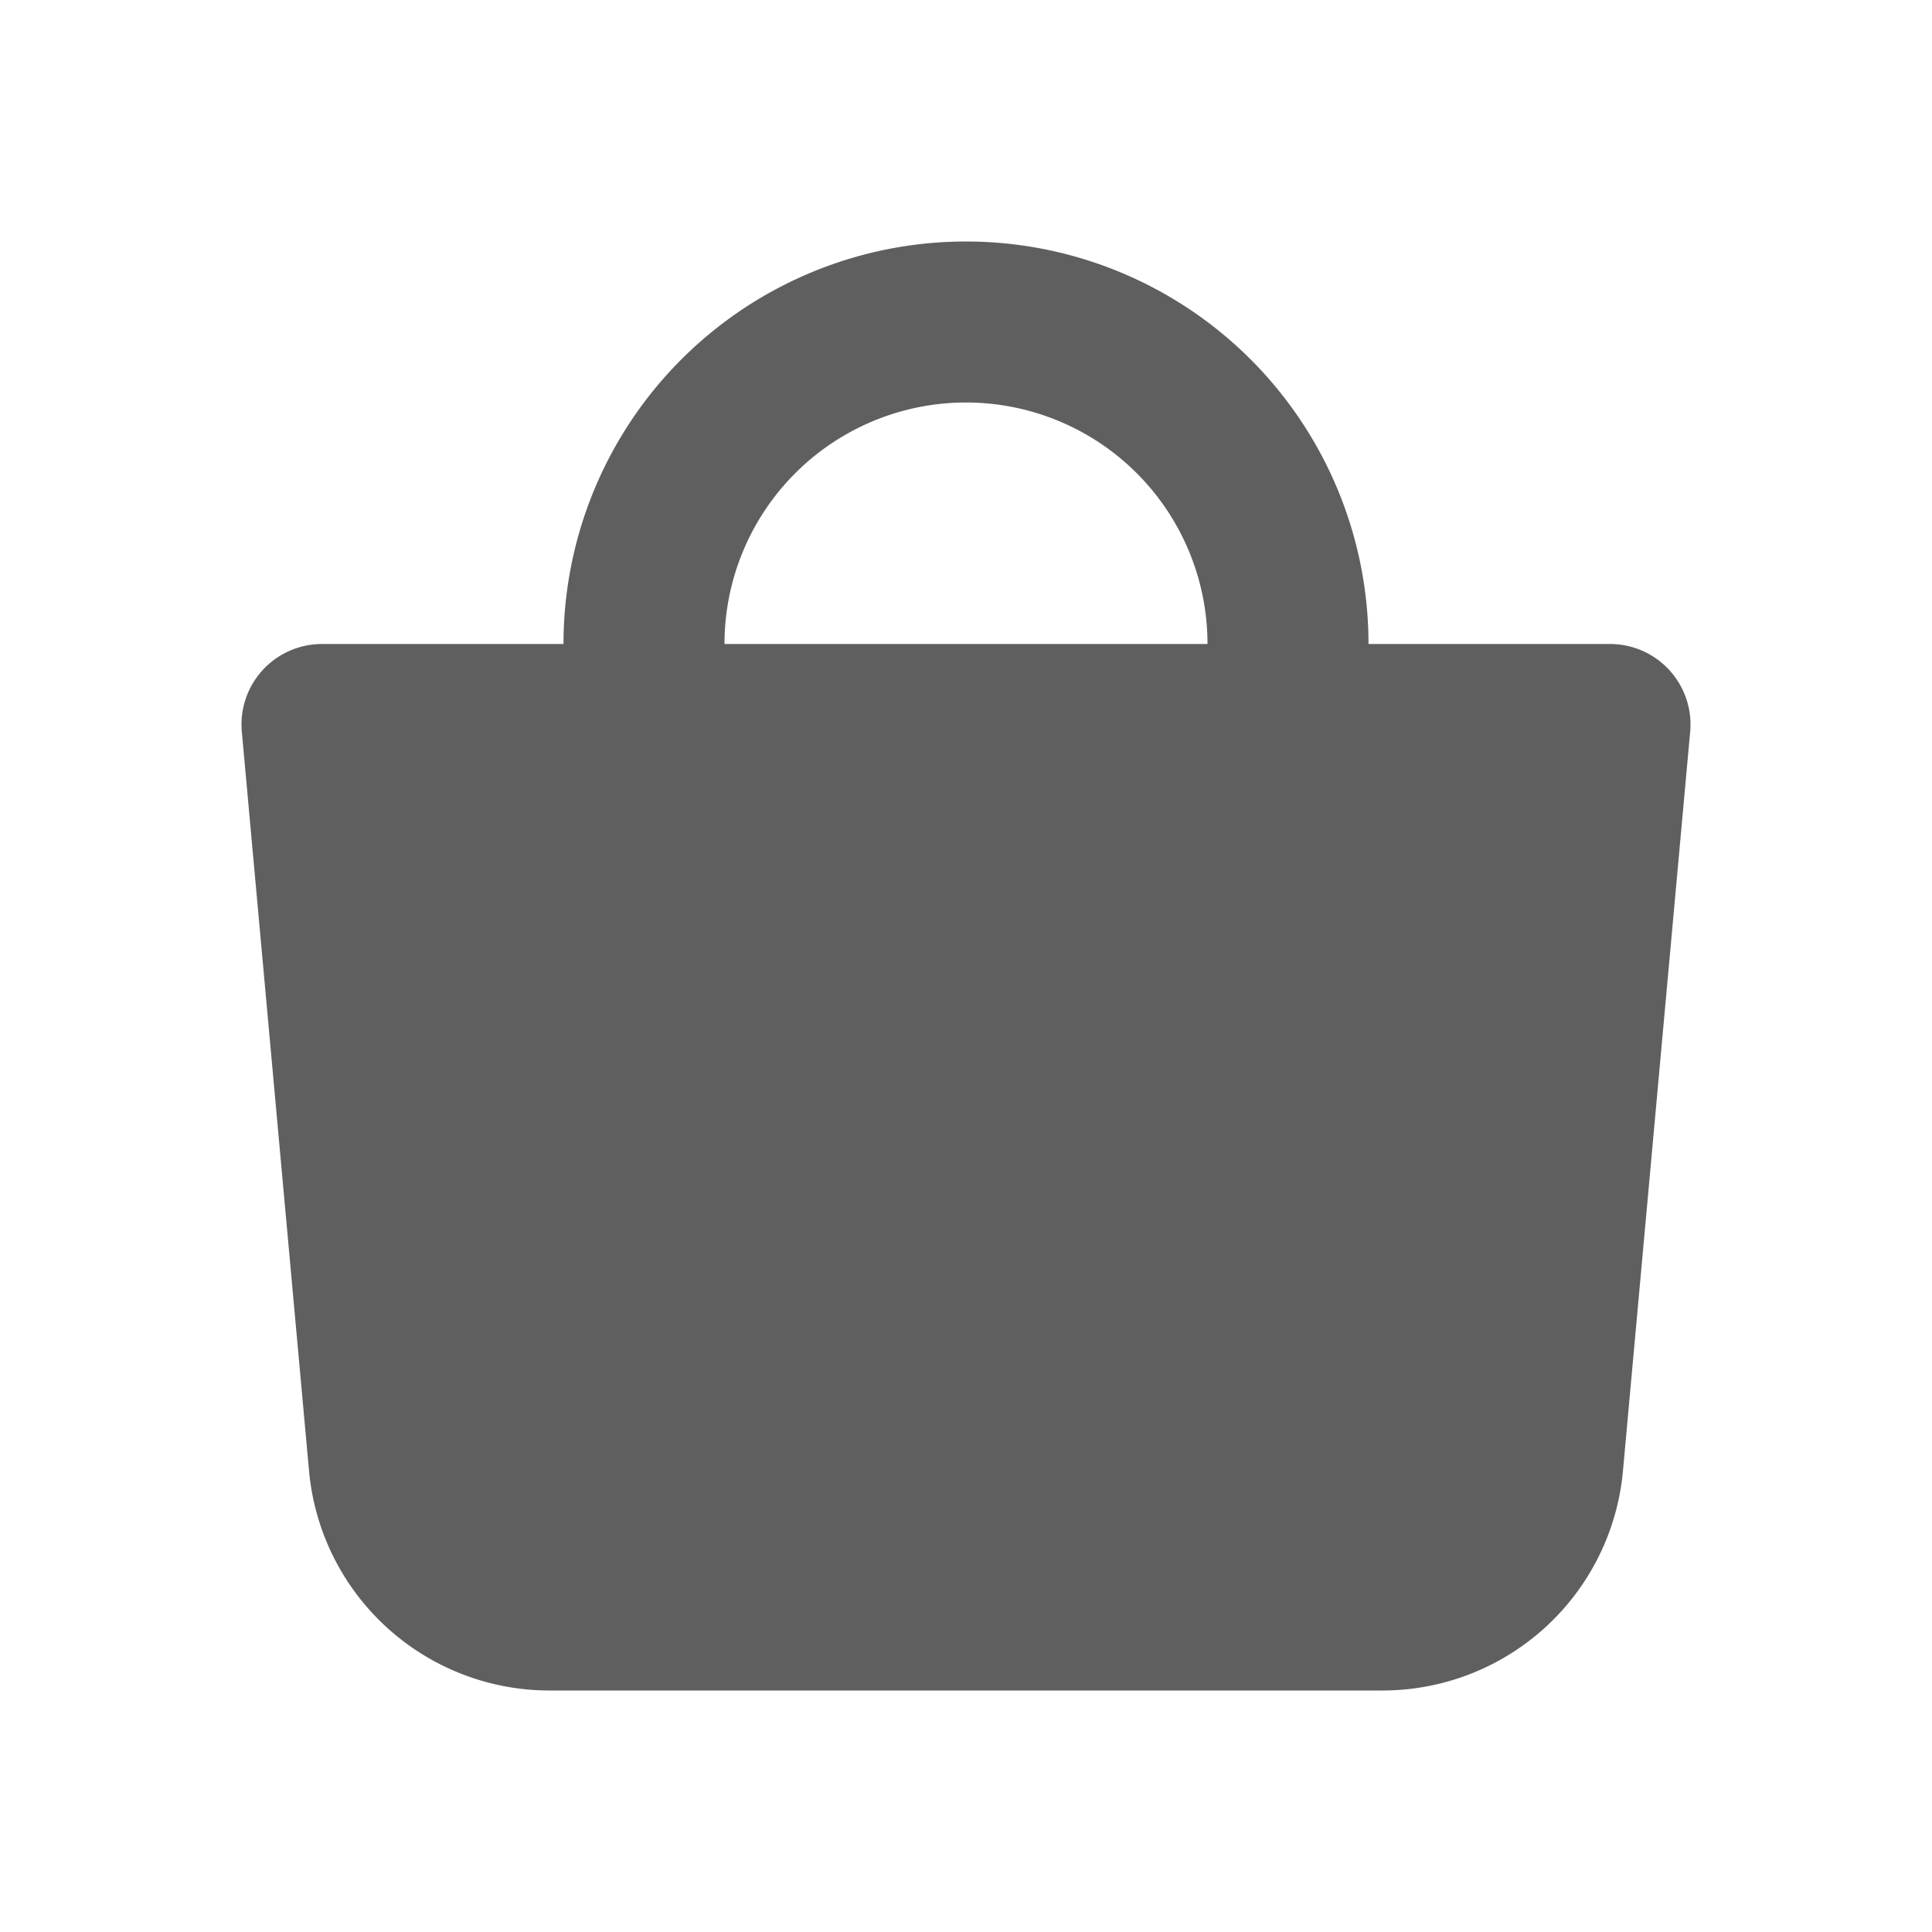
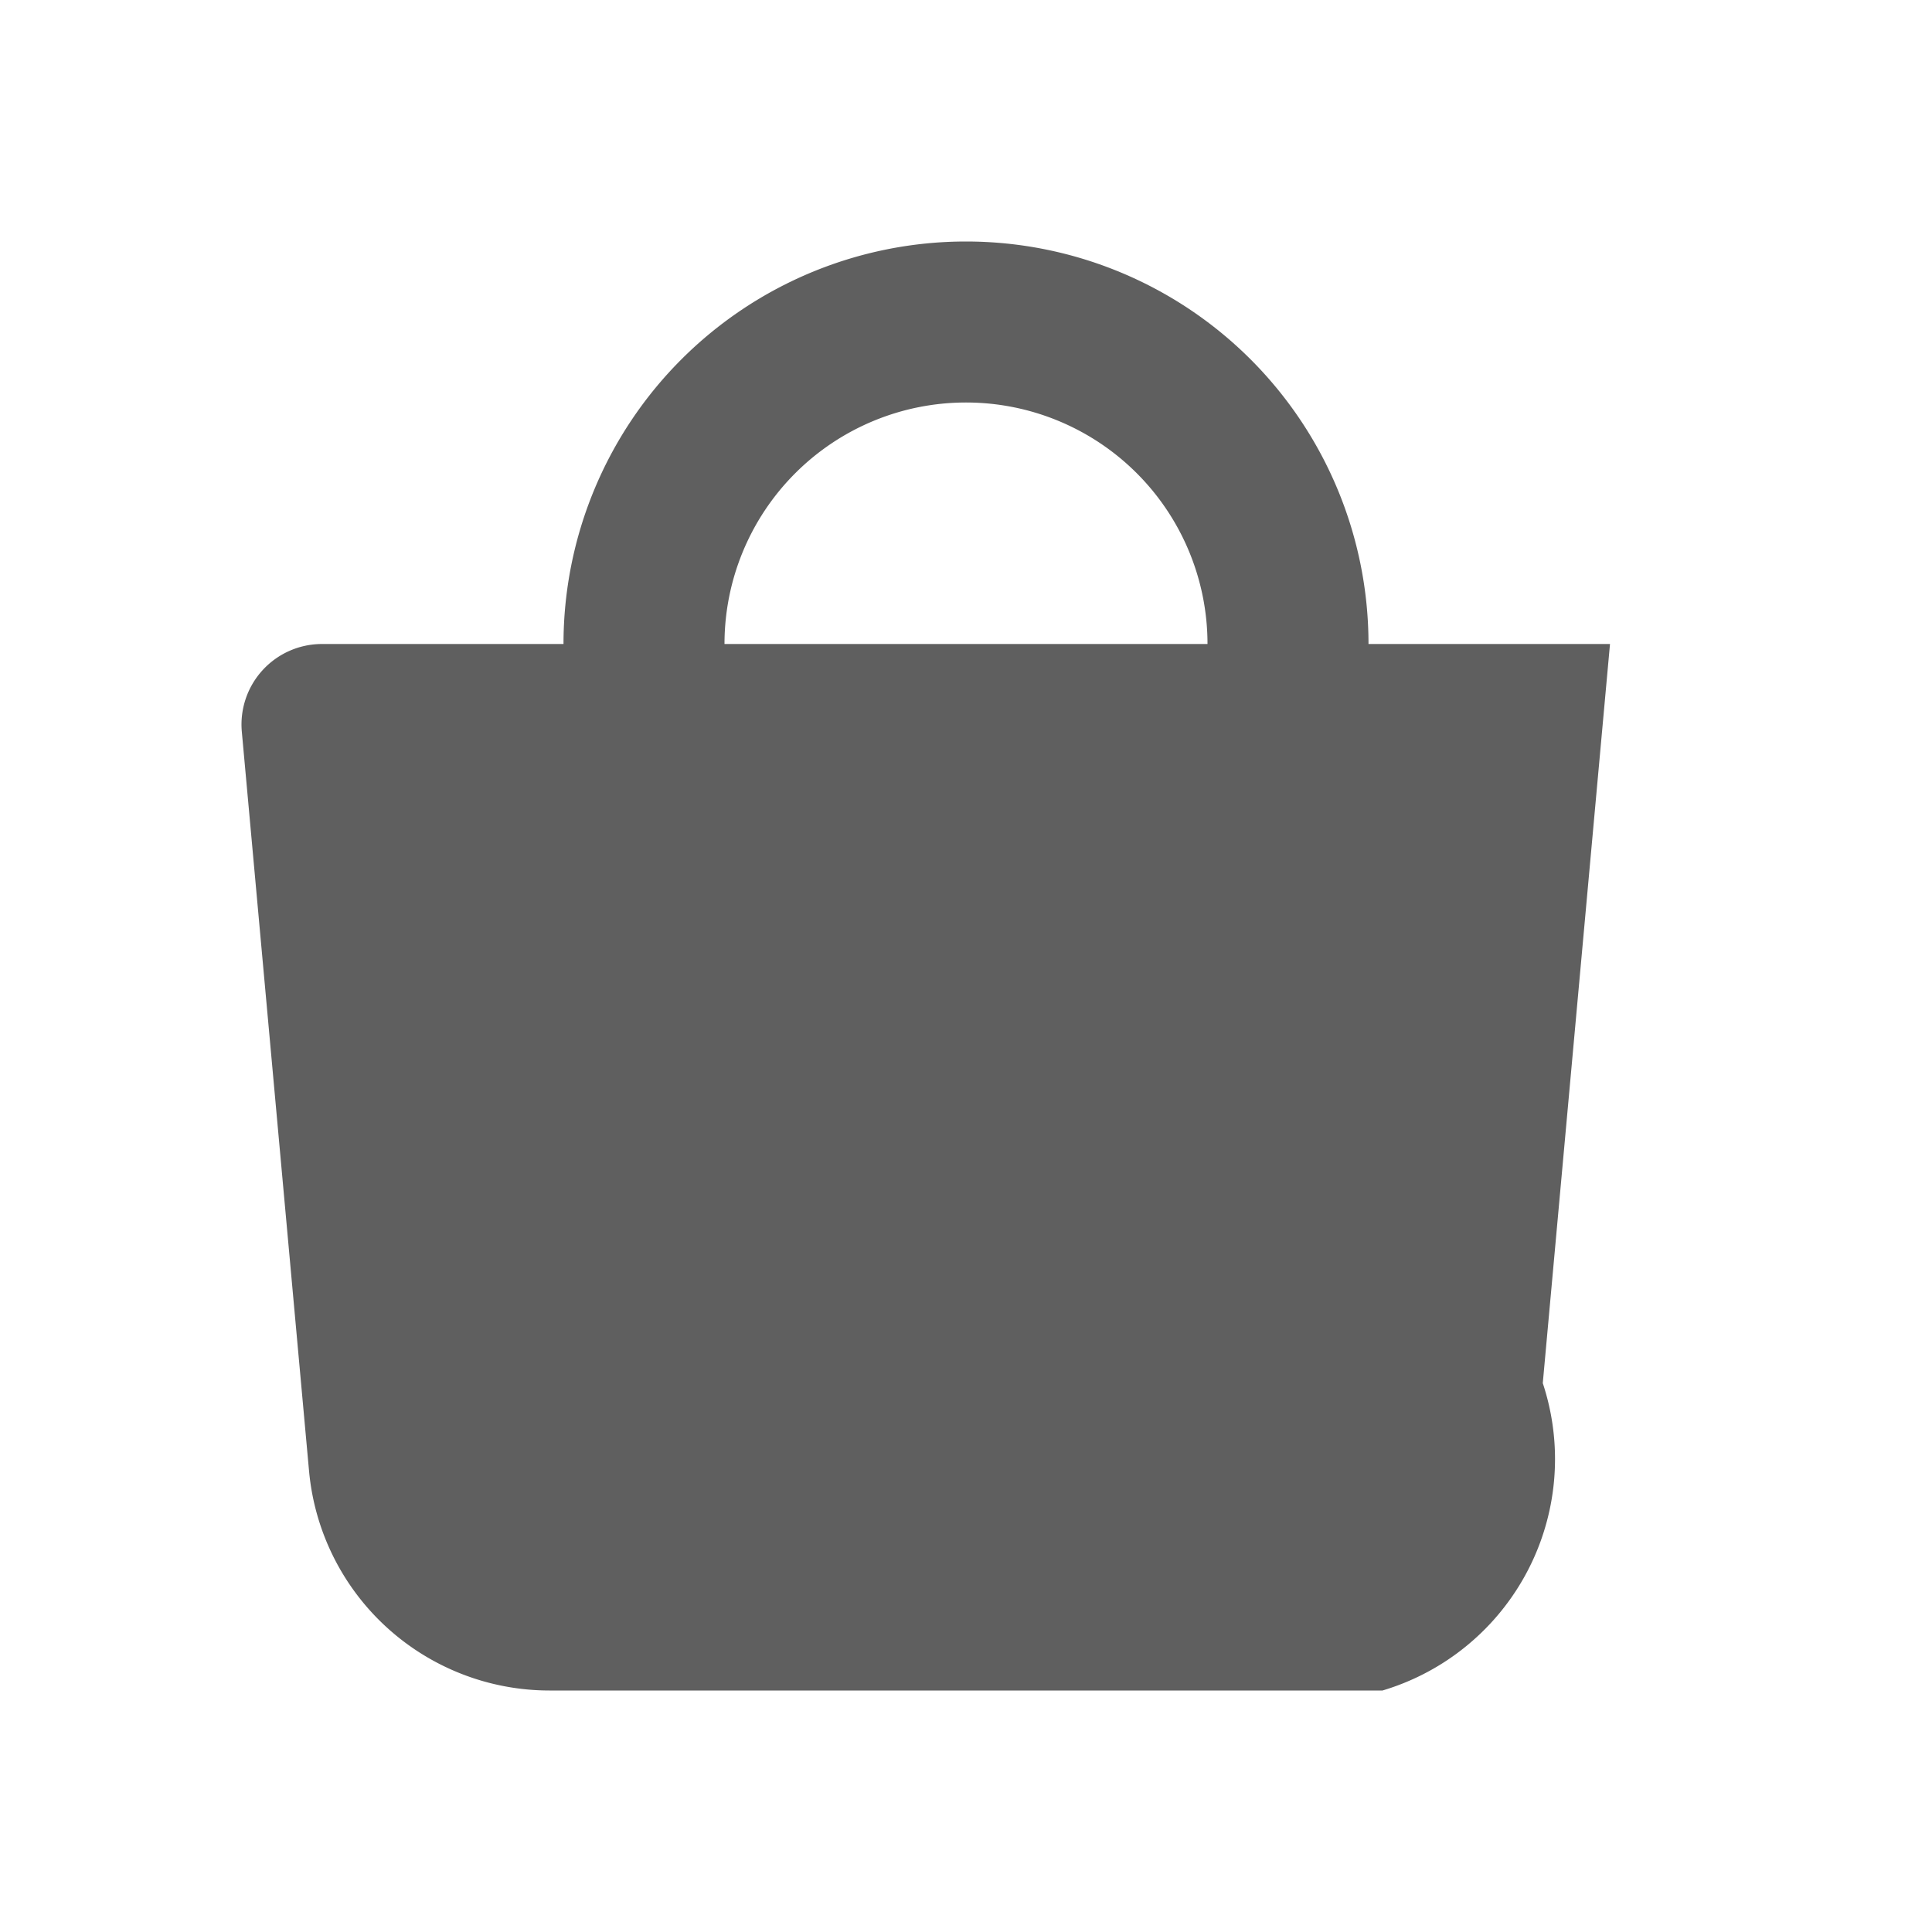
<svg xmlns="http://www.w3.org/2000/svg" viewBox="0 0 24 24" width="24" height="24">
-   <path fill="#5F5F5F" fill-rule="evenodd" d="M9 8a3 3 0 1 1 6 0zM7 8a5 5 0 0 1 10 0h3a1 1 0 0 1 .996 1.09l-.835 9.182A3 3 0 0 1 17.174 21H6.826a3 3 0 0 1-2.987-2.728L3.004 9.09A1 1 0 0 1 4 8z" clip-rule="evenodd" />
+   <path fill="#5F5F5F" fill-rule="evenodd" d="M9 8a3 3 0 1 1 6 0zM7 8a5 5 0 0 1 10 0h3l-.835 9.182A3 3 0 0 1 17.174 21H6.826a3 3 0 0 1-2.987-2.728L3.004 9.09A1 1 0 0 1 4 8z" clip-rule="evenodd" />
</svg>